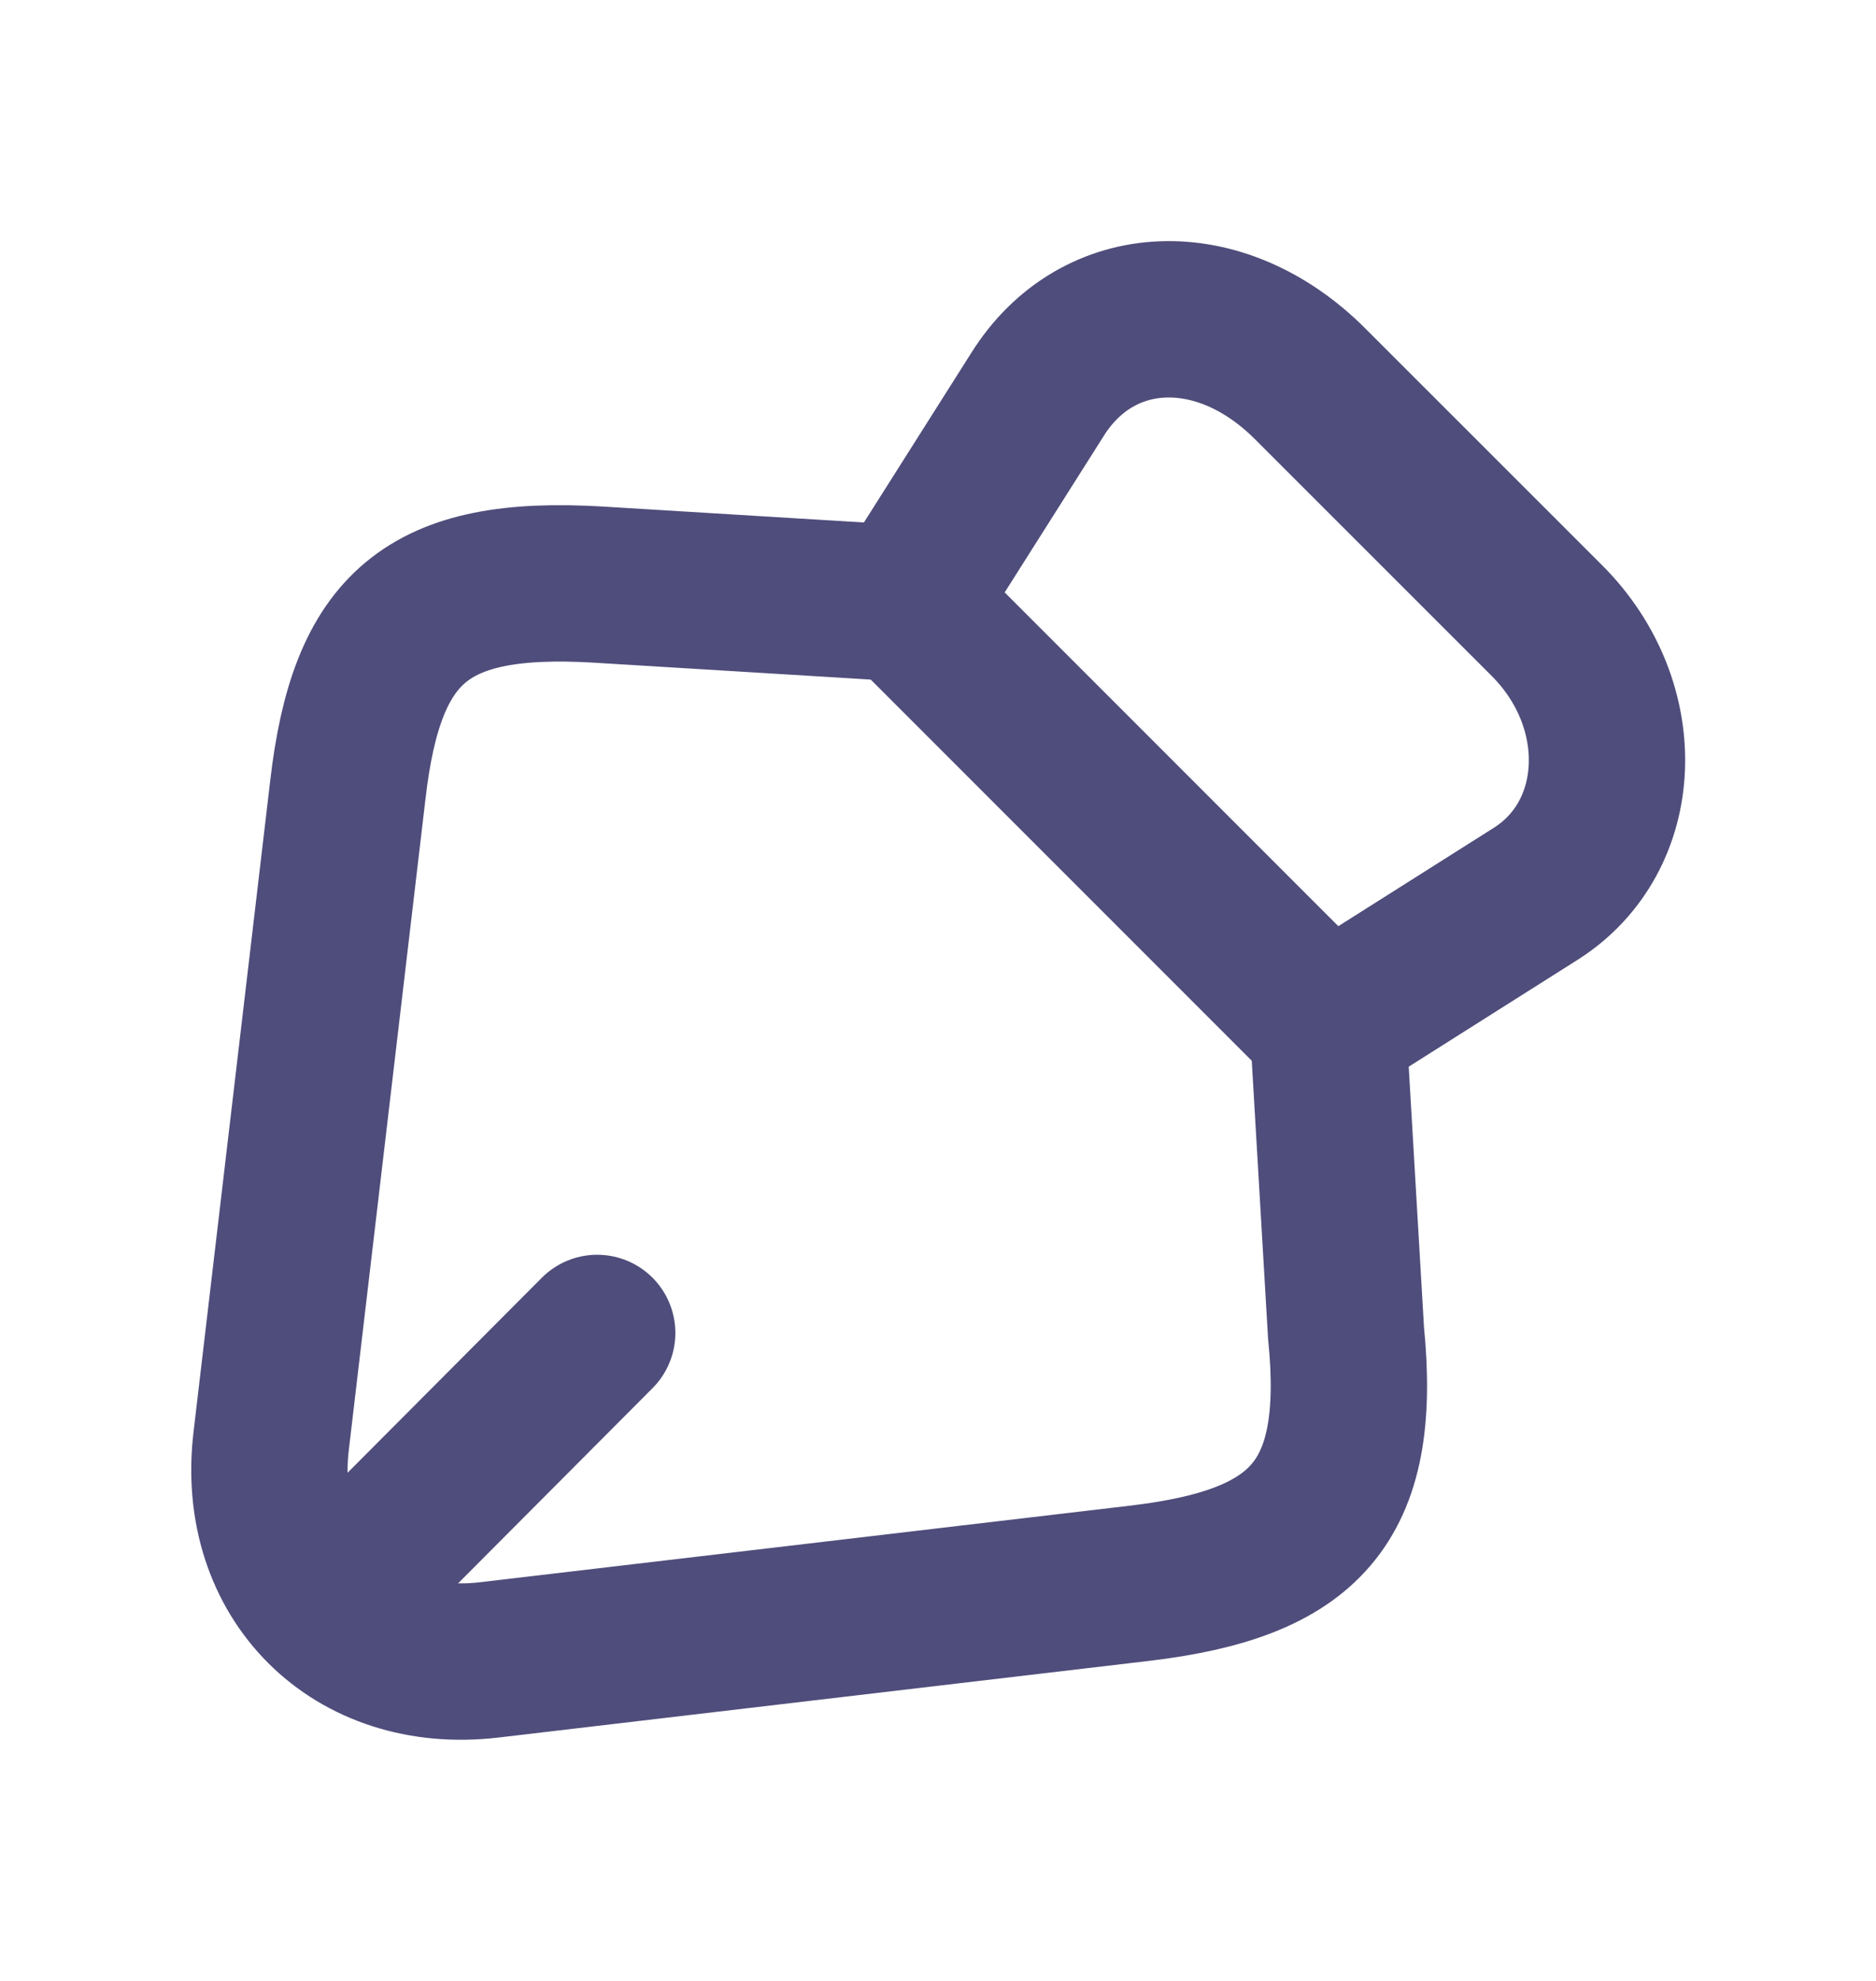
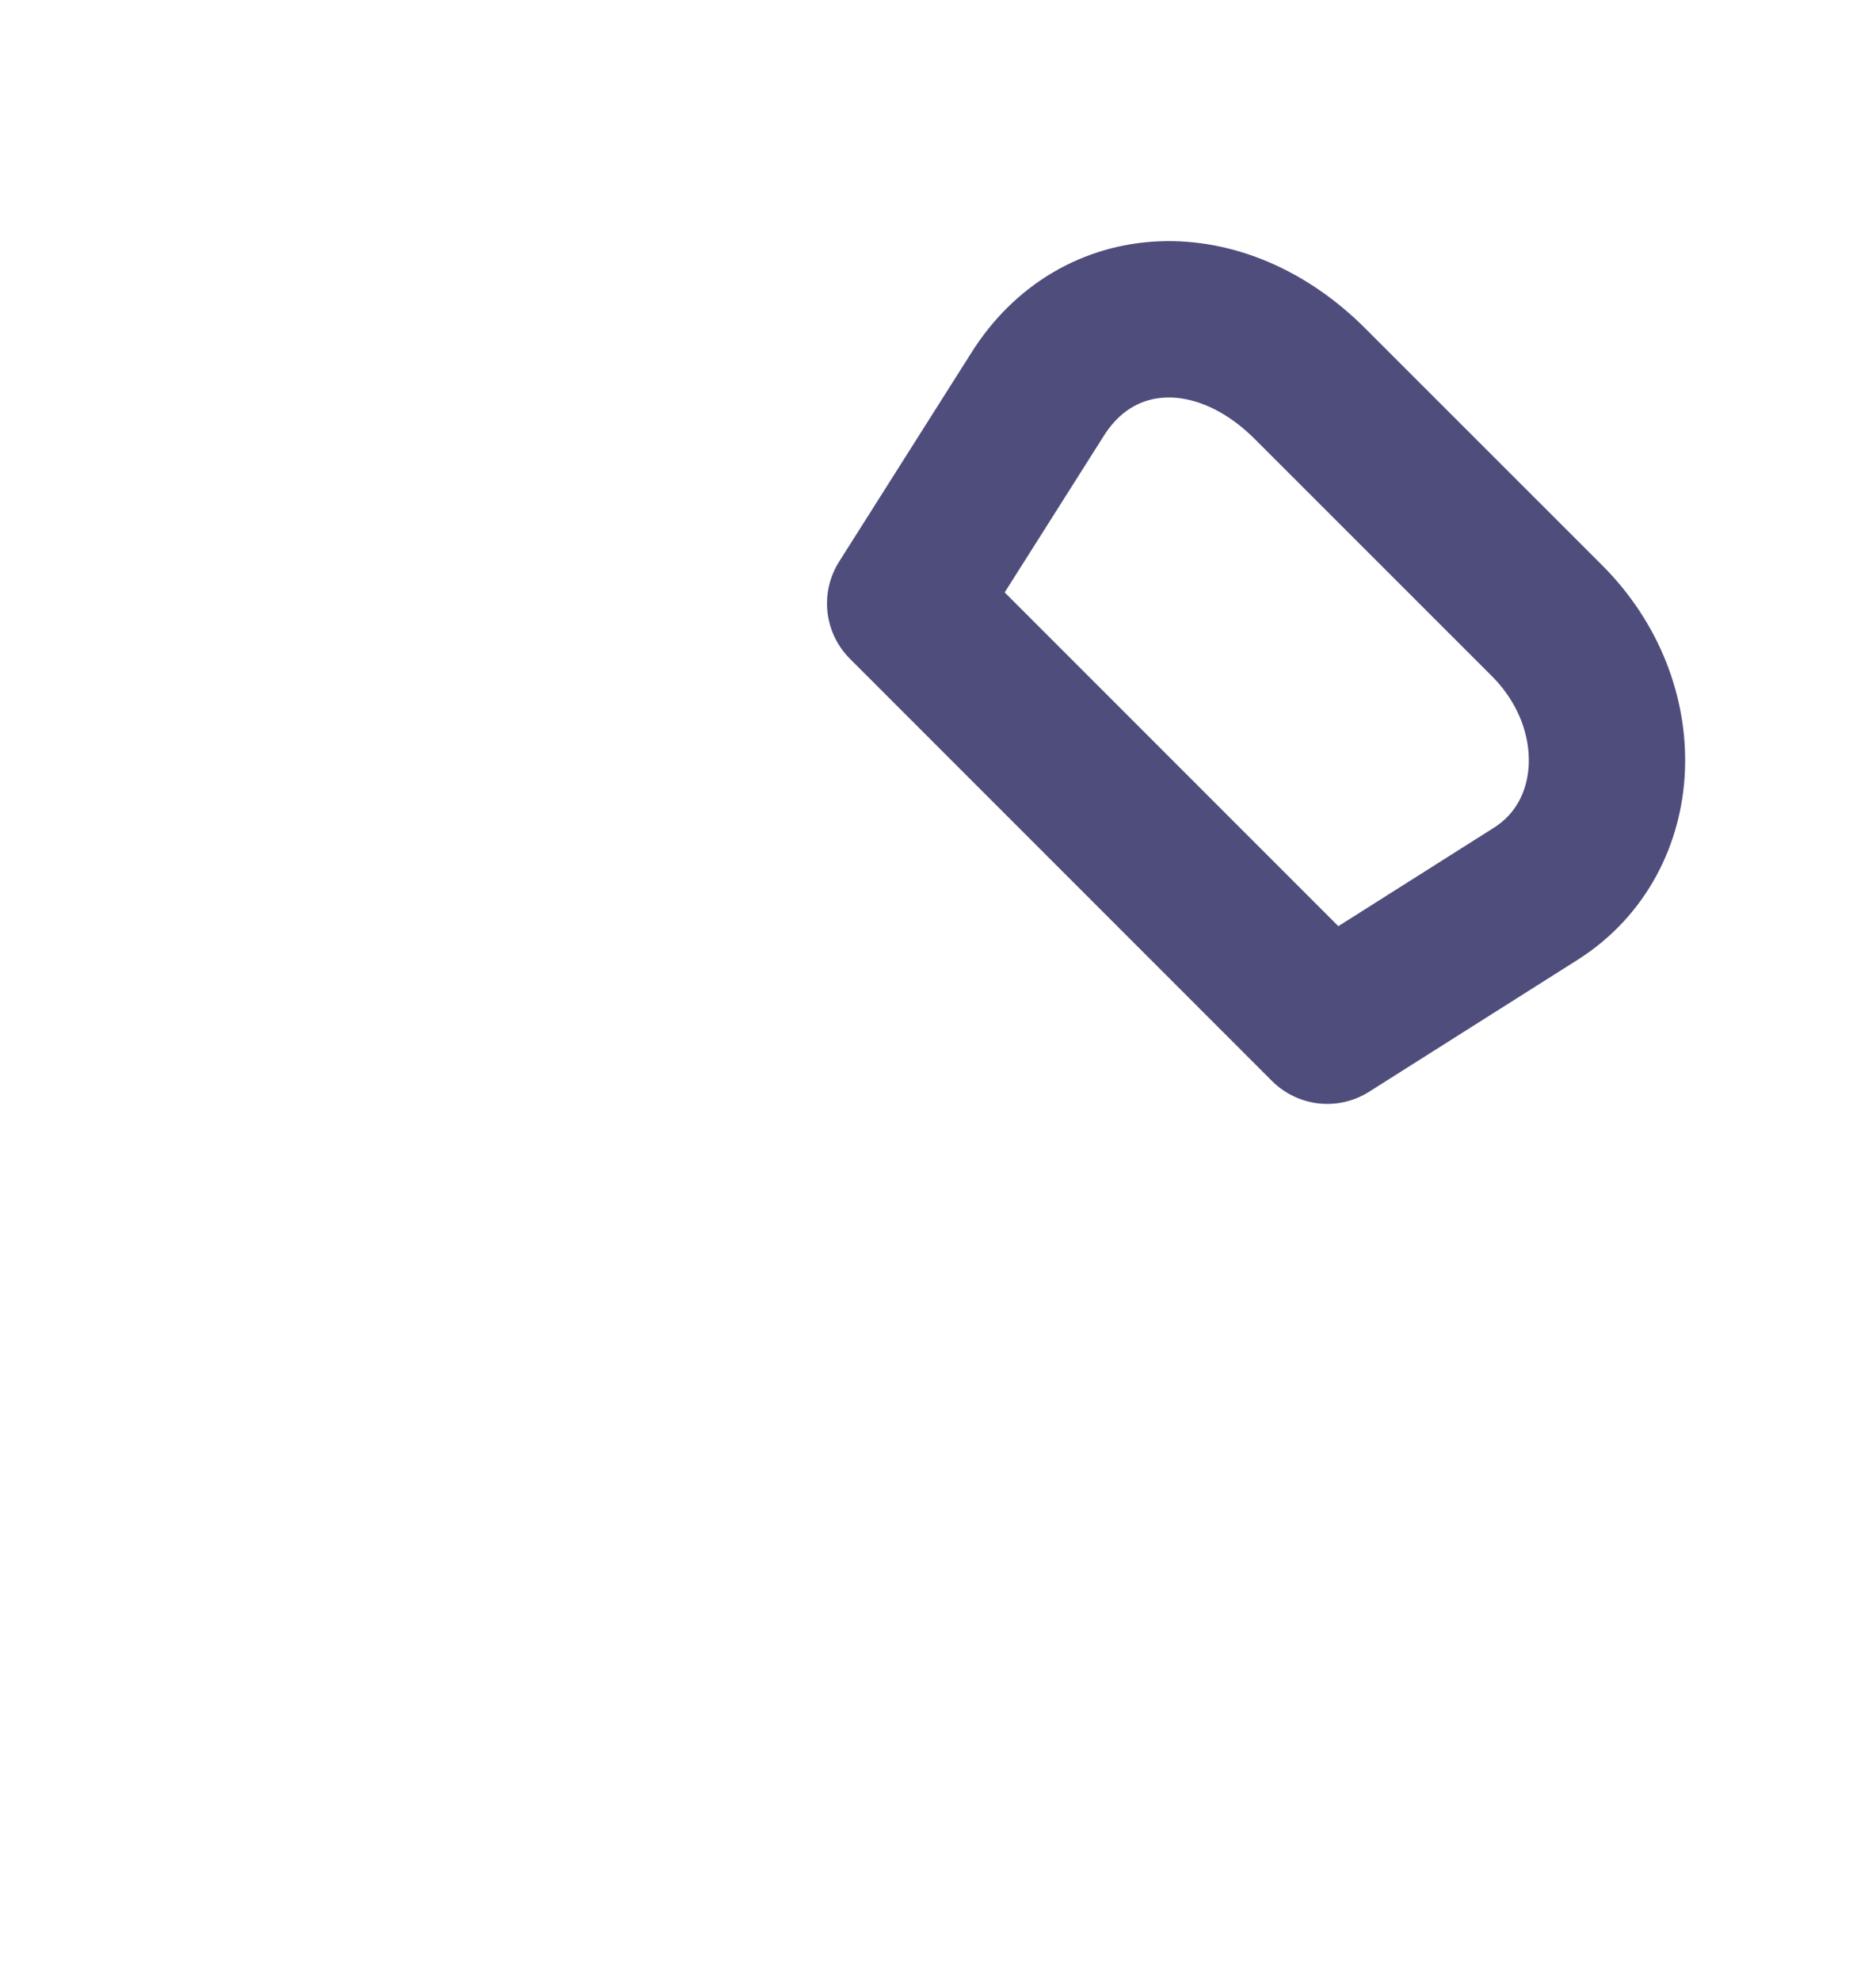
<svg xmlns="http://www.w3.org/2000/svg" width="18" height="19" viewBox="0 0 18 19" fill="none">
  <g clip-path="url(#clip0_10264_282)">
    <path d="M14.843 5.953L12.57 3.681C11.708 2.818 10.53 2.863 9.953 3.786L8.685 5.788L12.735 9.838L14.738 8.571C15.6 8.023 15.653 6.763 14.843 5.953Z" stroke="#4F4D7B" stroke-width="1.5" stroke-linecap="round" stroke-linejoin="round" />
-     <path d="M8.685 5.787L5.737 5.607C4.095 5.51 3.517 6.012 3.337 7.58L2.602 13.82C2.445 15.132 3.397 16.077 4.702 15.92L10.943 15.185C12.51 14.997 13.08 14.427 12.915 12.785L12.742 9.837" stroke="#4F4D7B" stroke-width="1.5" stroke-linecap="round" stroke-linejoin="round" />
-     <path d="M3.458 15.065L5.73 12.785" stroke="#4F4D7B" stroke-width="1.5" stroke-linecap="round" stroke-linejoin="round" />
  </g>
  <defs>
    <clipPath id="clip0_10264_282">
      <rect width="18" height="18" fill="white" transform="translate(0 0.5)" />
    </clipPath>
  </defs>
</svg>